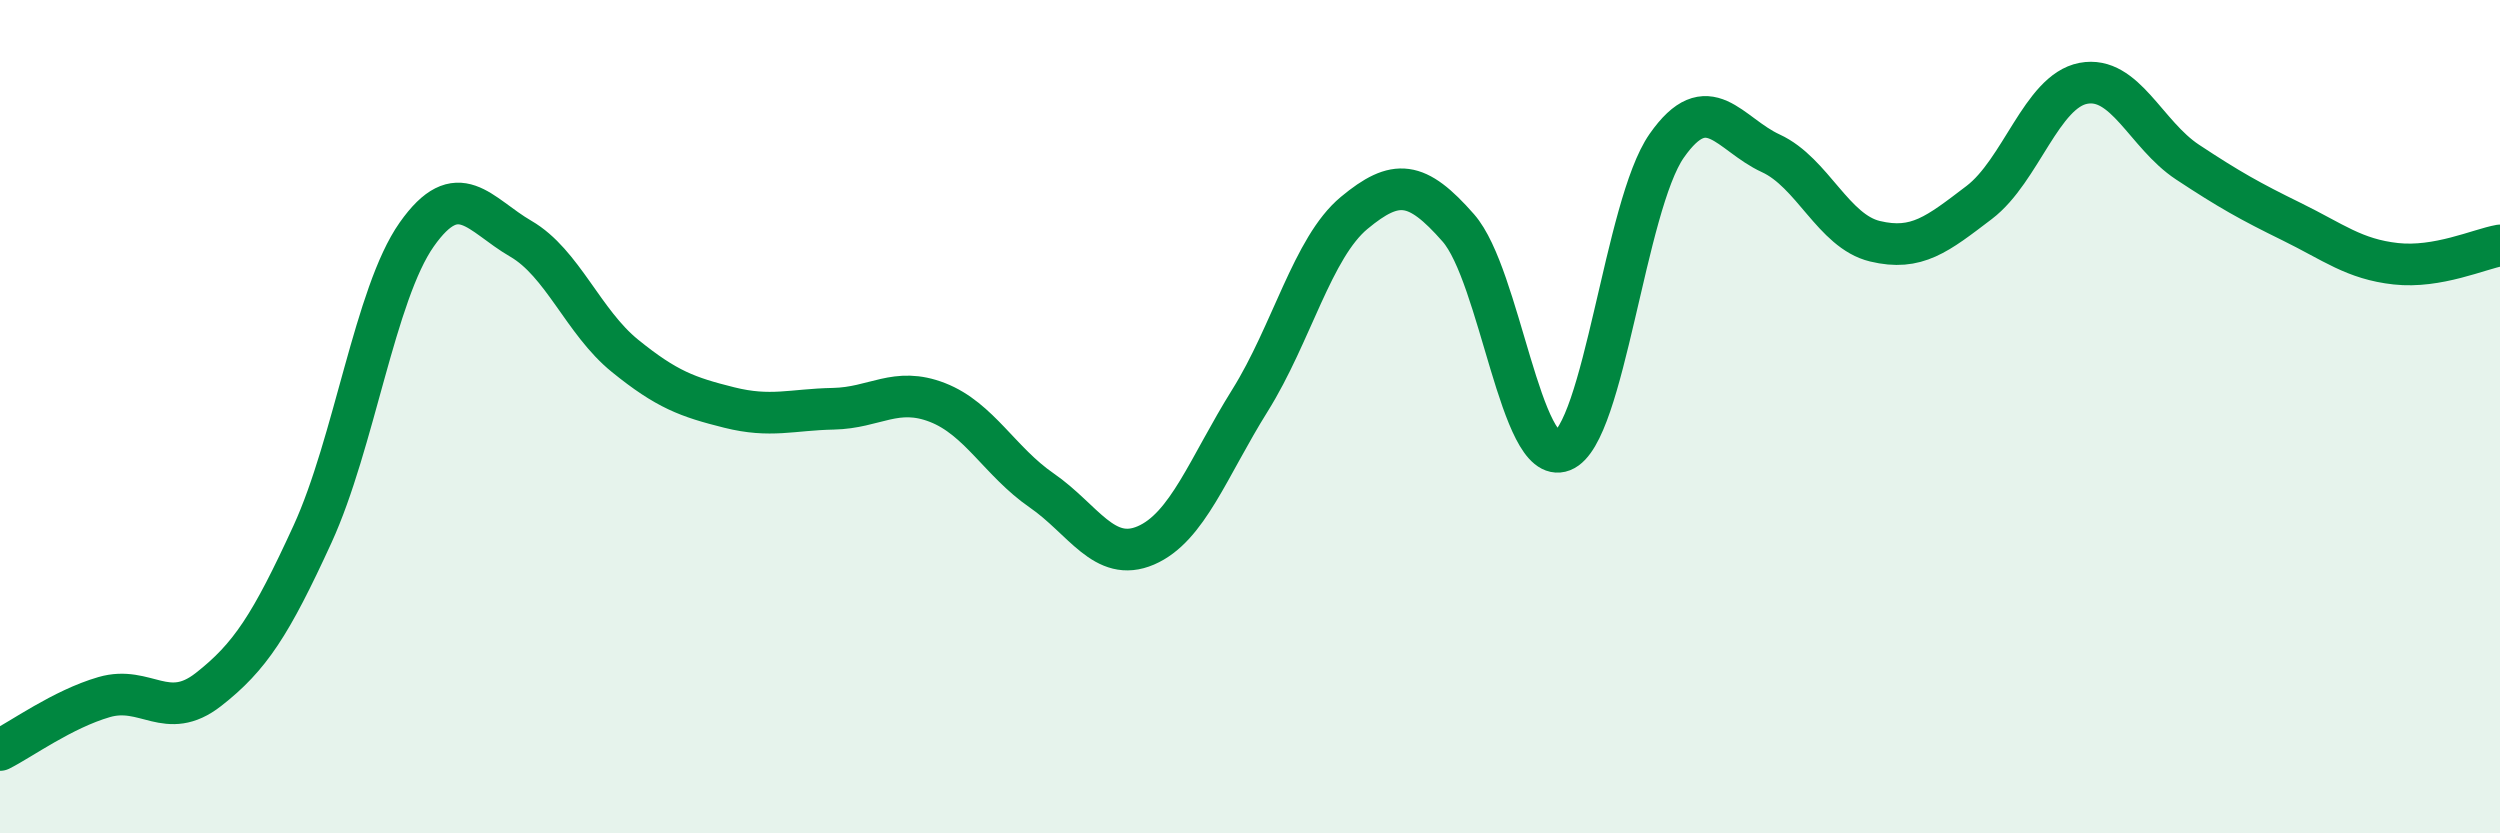
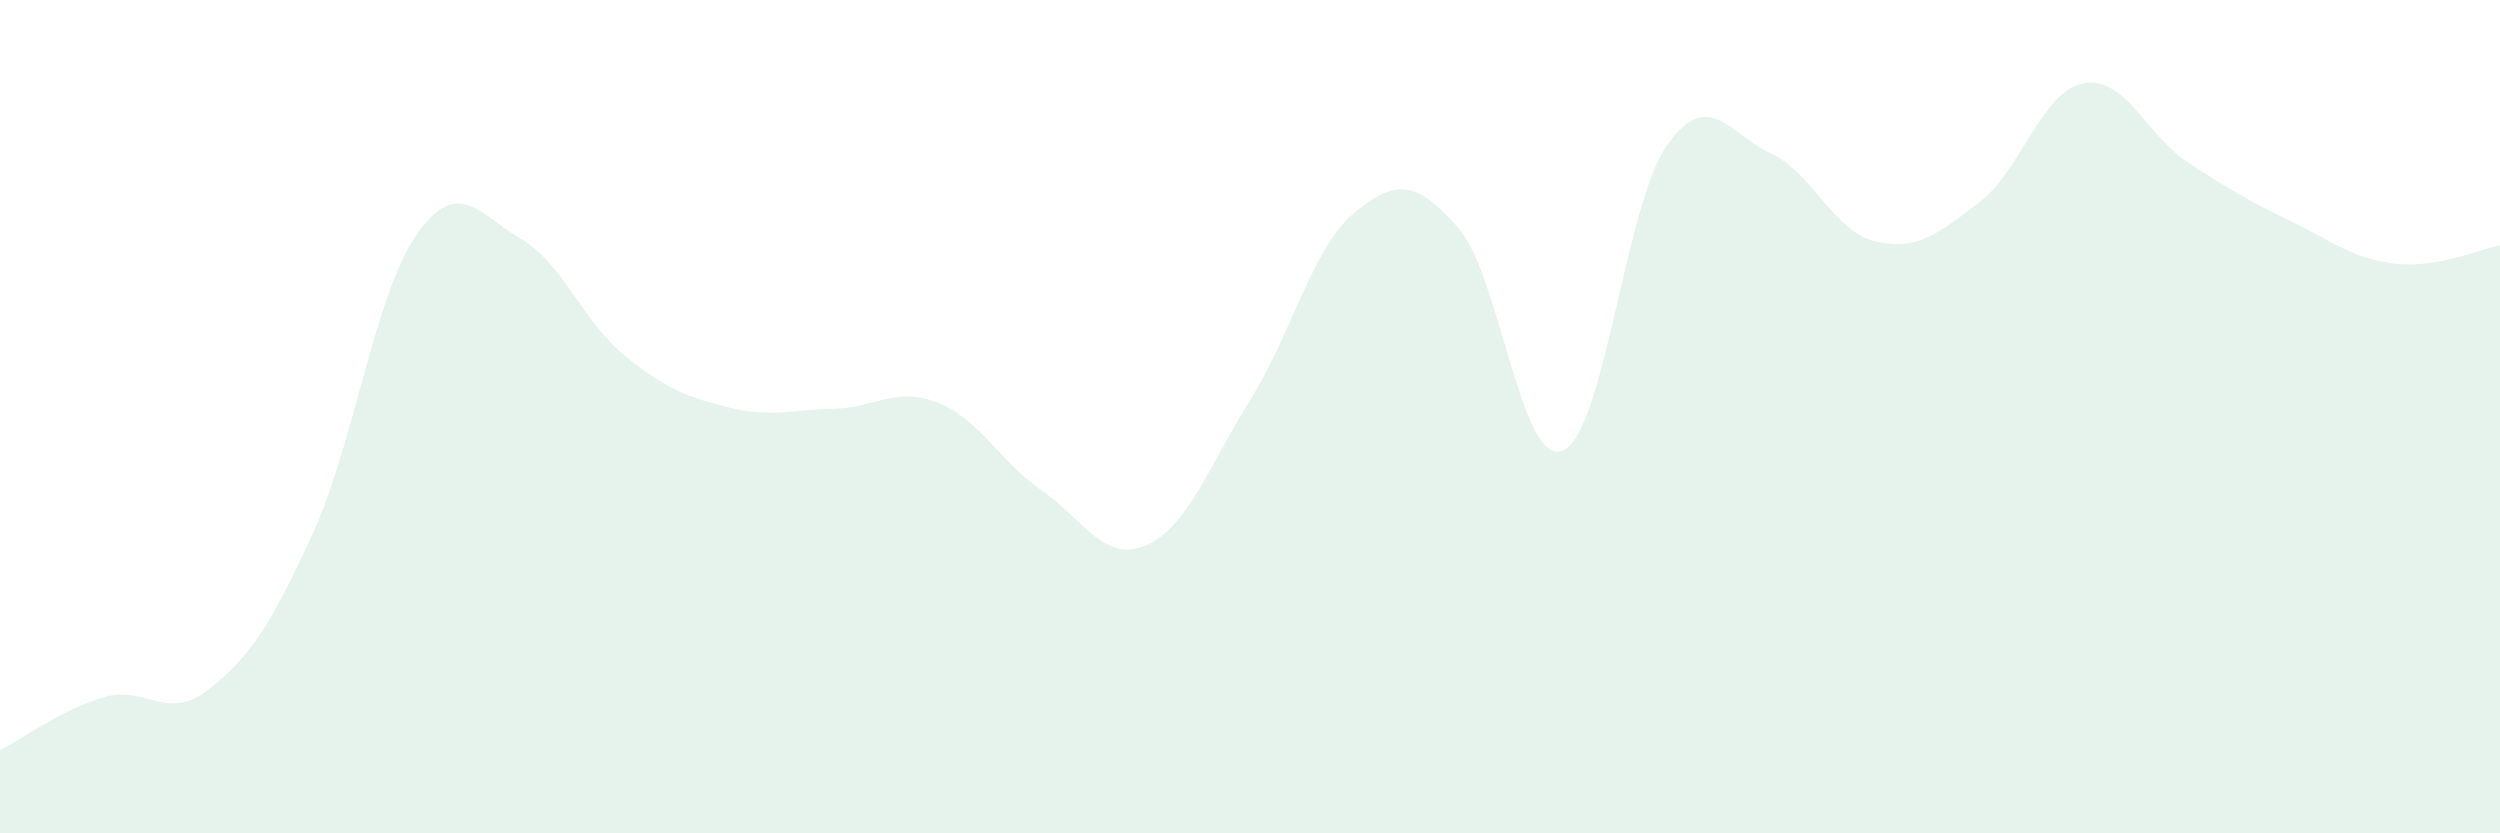
<svg xmlns="http://www.w3.org/2000/svg" width="60" height="20" viewBox="0 0 60 20">
  <path d="M 0,18 C 0.5,17.75 1.5,17.02 2.5,16.73 C 3.5,16.44 4,17.33 5,16.55 C 6,15.77 6.5,15 7.5,12.82 C 8.5,10.64 9,7.05 10,5.63 C 11,4.21 11.5,5.15 12.5,5.73 C 13.5,6.31 14,7.73 15,8.54 C 16,9.35 16.5,9.53 17.5,9.78 C 18.5,10.03 19,9.83 20,9.81 C 21,9.79 21.5,9.27 22.5,9.66 C 23.5,10.05 24,11.08 25,11.77 C 26,12.46 26.5,13.52 27.5,13.09 C 28.5,12.66 29,11.21 30,9.61 C 31,8.01 31.5,5.94 32.5,5.11 C 33.5,4.28 34,4.33 35,5.47 C 36,6.61 36.5,11.21 37.5,10.82 C 38.5,10.43 39,4.93 40,3.5 C 41,2.07 41.5,3.22 42.5,3.68 C 43.5,4.14 44,5.55 45,5.79 C 46,6.03 46.5,5.62 47.5,4.86 C 48.5,4.1 49,2.19 50,2 C 51,1.81 51.5,3.23 52.5,3.89 C 53.5,4.55 54,4.83 55,5.32 C 56,5.81 56.5,6.22 57.5,6.33 C 58.5,6.44 59.5,5.98 60,5.89L60 20L0 20Z" fill="#008740" opacity="0.1" stroke-linecap="round" stroke-linejoin="round" />
-   <path d="M 0,18 C 0.5,17.75 1.5,17.02 2.5,16.73 C 3.5,16.44 4,17.33 5,16.55 C 6,15.77 6.5,15 7.5,12.82 C 8.5,10.64 9,7.05 10,5.63 C 11,4.21 11.5,5.15 12.5,5.73 C 13.5,6.31 14,7.73 15,8.54 C 16,9.35 16.5,9.53 17.5,9.78 C 18.5,10.03 19,9.83 20,9.81 C 21,9.79 21.5,9.27 22.5,9.66 C 23.5,10.05 24,11.08 25,11.77 C 26,12.46 26.5,13.52 27.5,13.09 C 28.5,12.66 29,11.21 30,9.61 C 31,8.01 31.5,5.94 32.5,5.11 C 33.5,4.28 34,4.33 35,5.47 C 36,6.61 36.5,11.21 37.5,10.82 C 38.5,10.43 39,4.93 40,3.5 C 41,2.07 41.5,3.22 42.5,3.68 C 43.5,4.14 44,5.55 45,5.79 C 46,6.03 46.5,5.62 47.5,4.86 C 48.5,4.1 49,2.19 50,2 C 51,1.81 51.5,3.23 52.5,3.89 C 53.5,4.55 54,4.83 55,5.32 C 56,5.81 56.5,6.22 57.5,6.33 C 58.5,6.44 59.5,5.98 60,5.89" stroke="#008740" stroke-width="1" fill="none" stroke-linecap="round" stroke-linejoin="round" />
</svg>